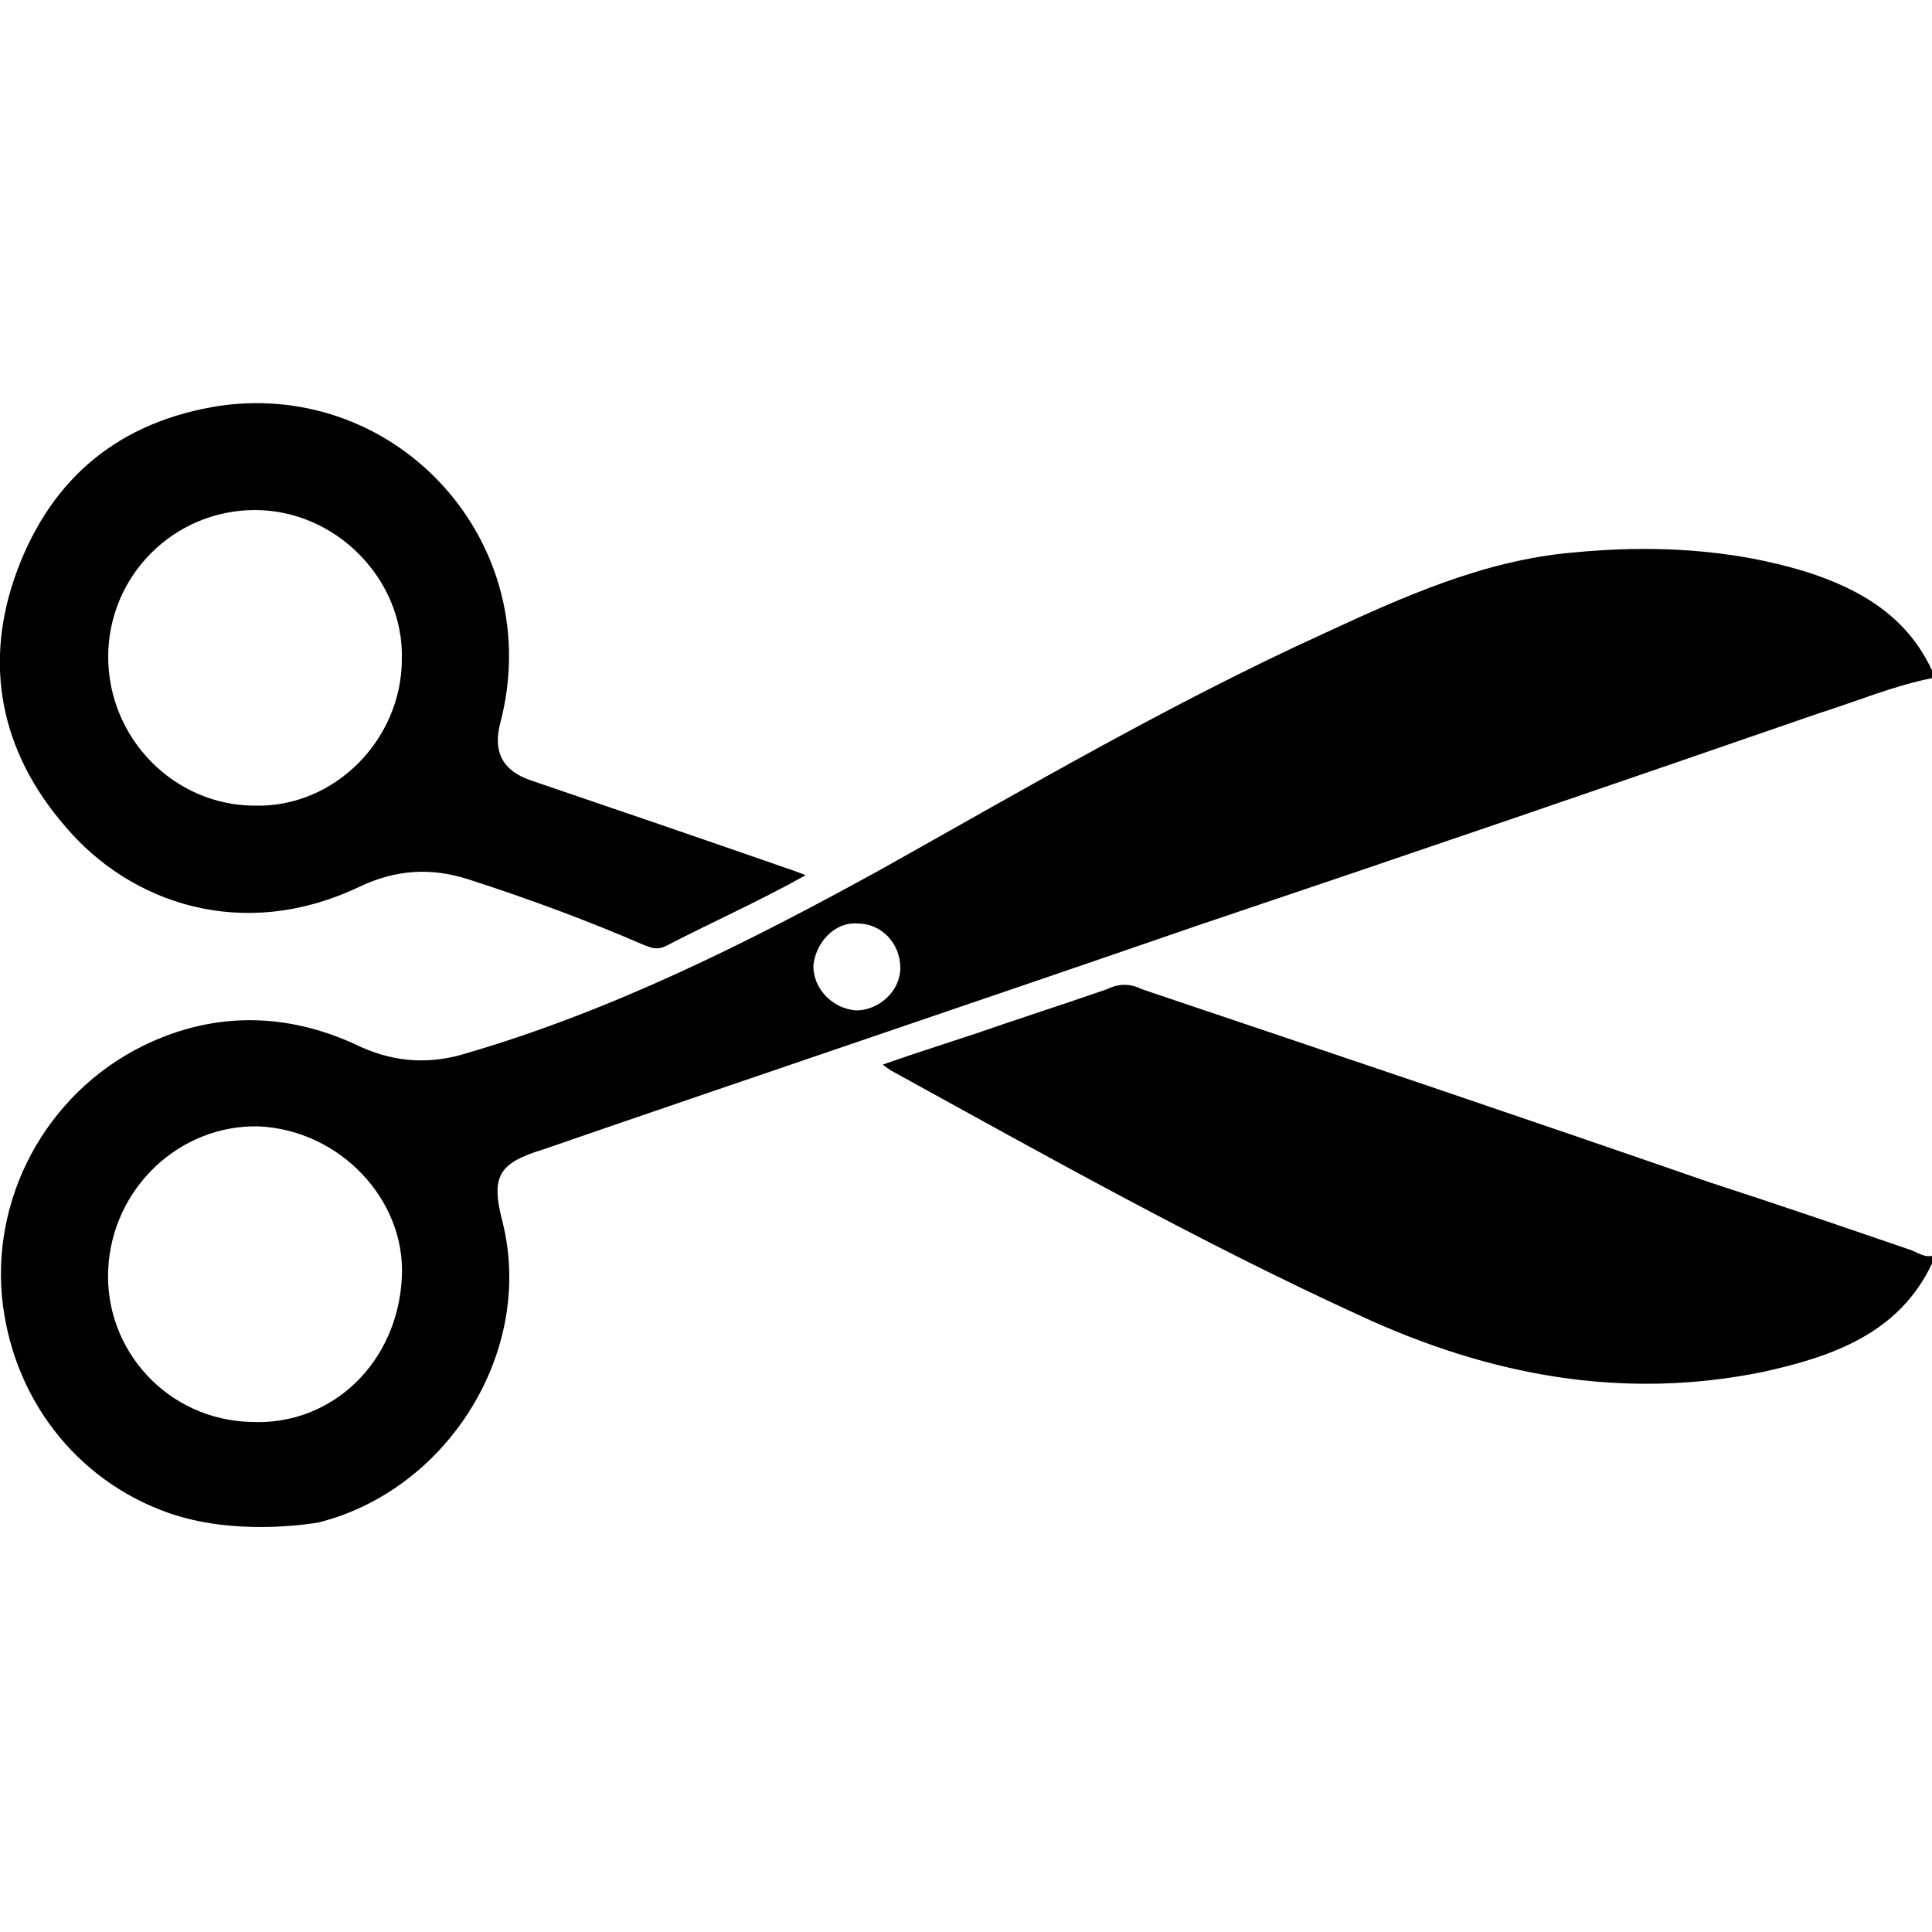
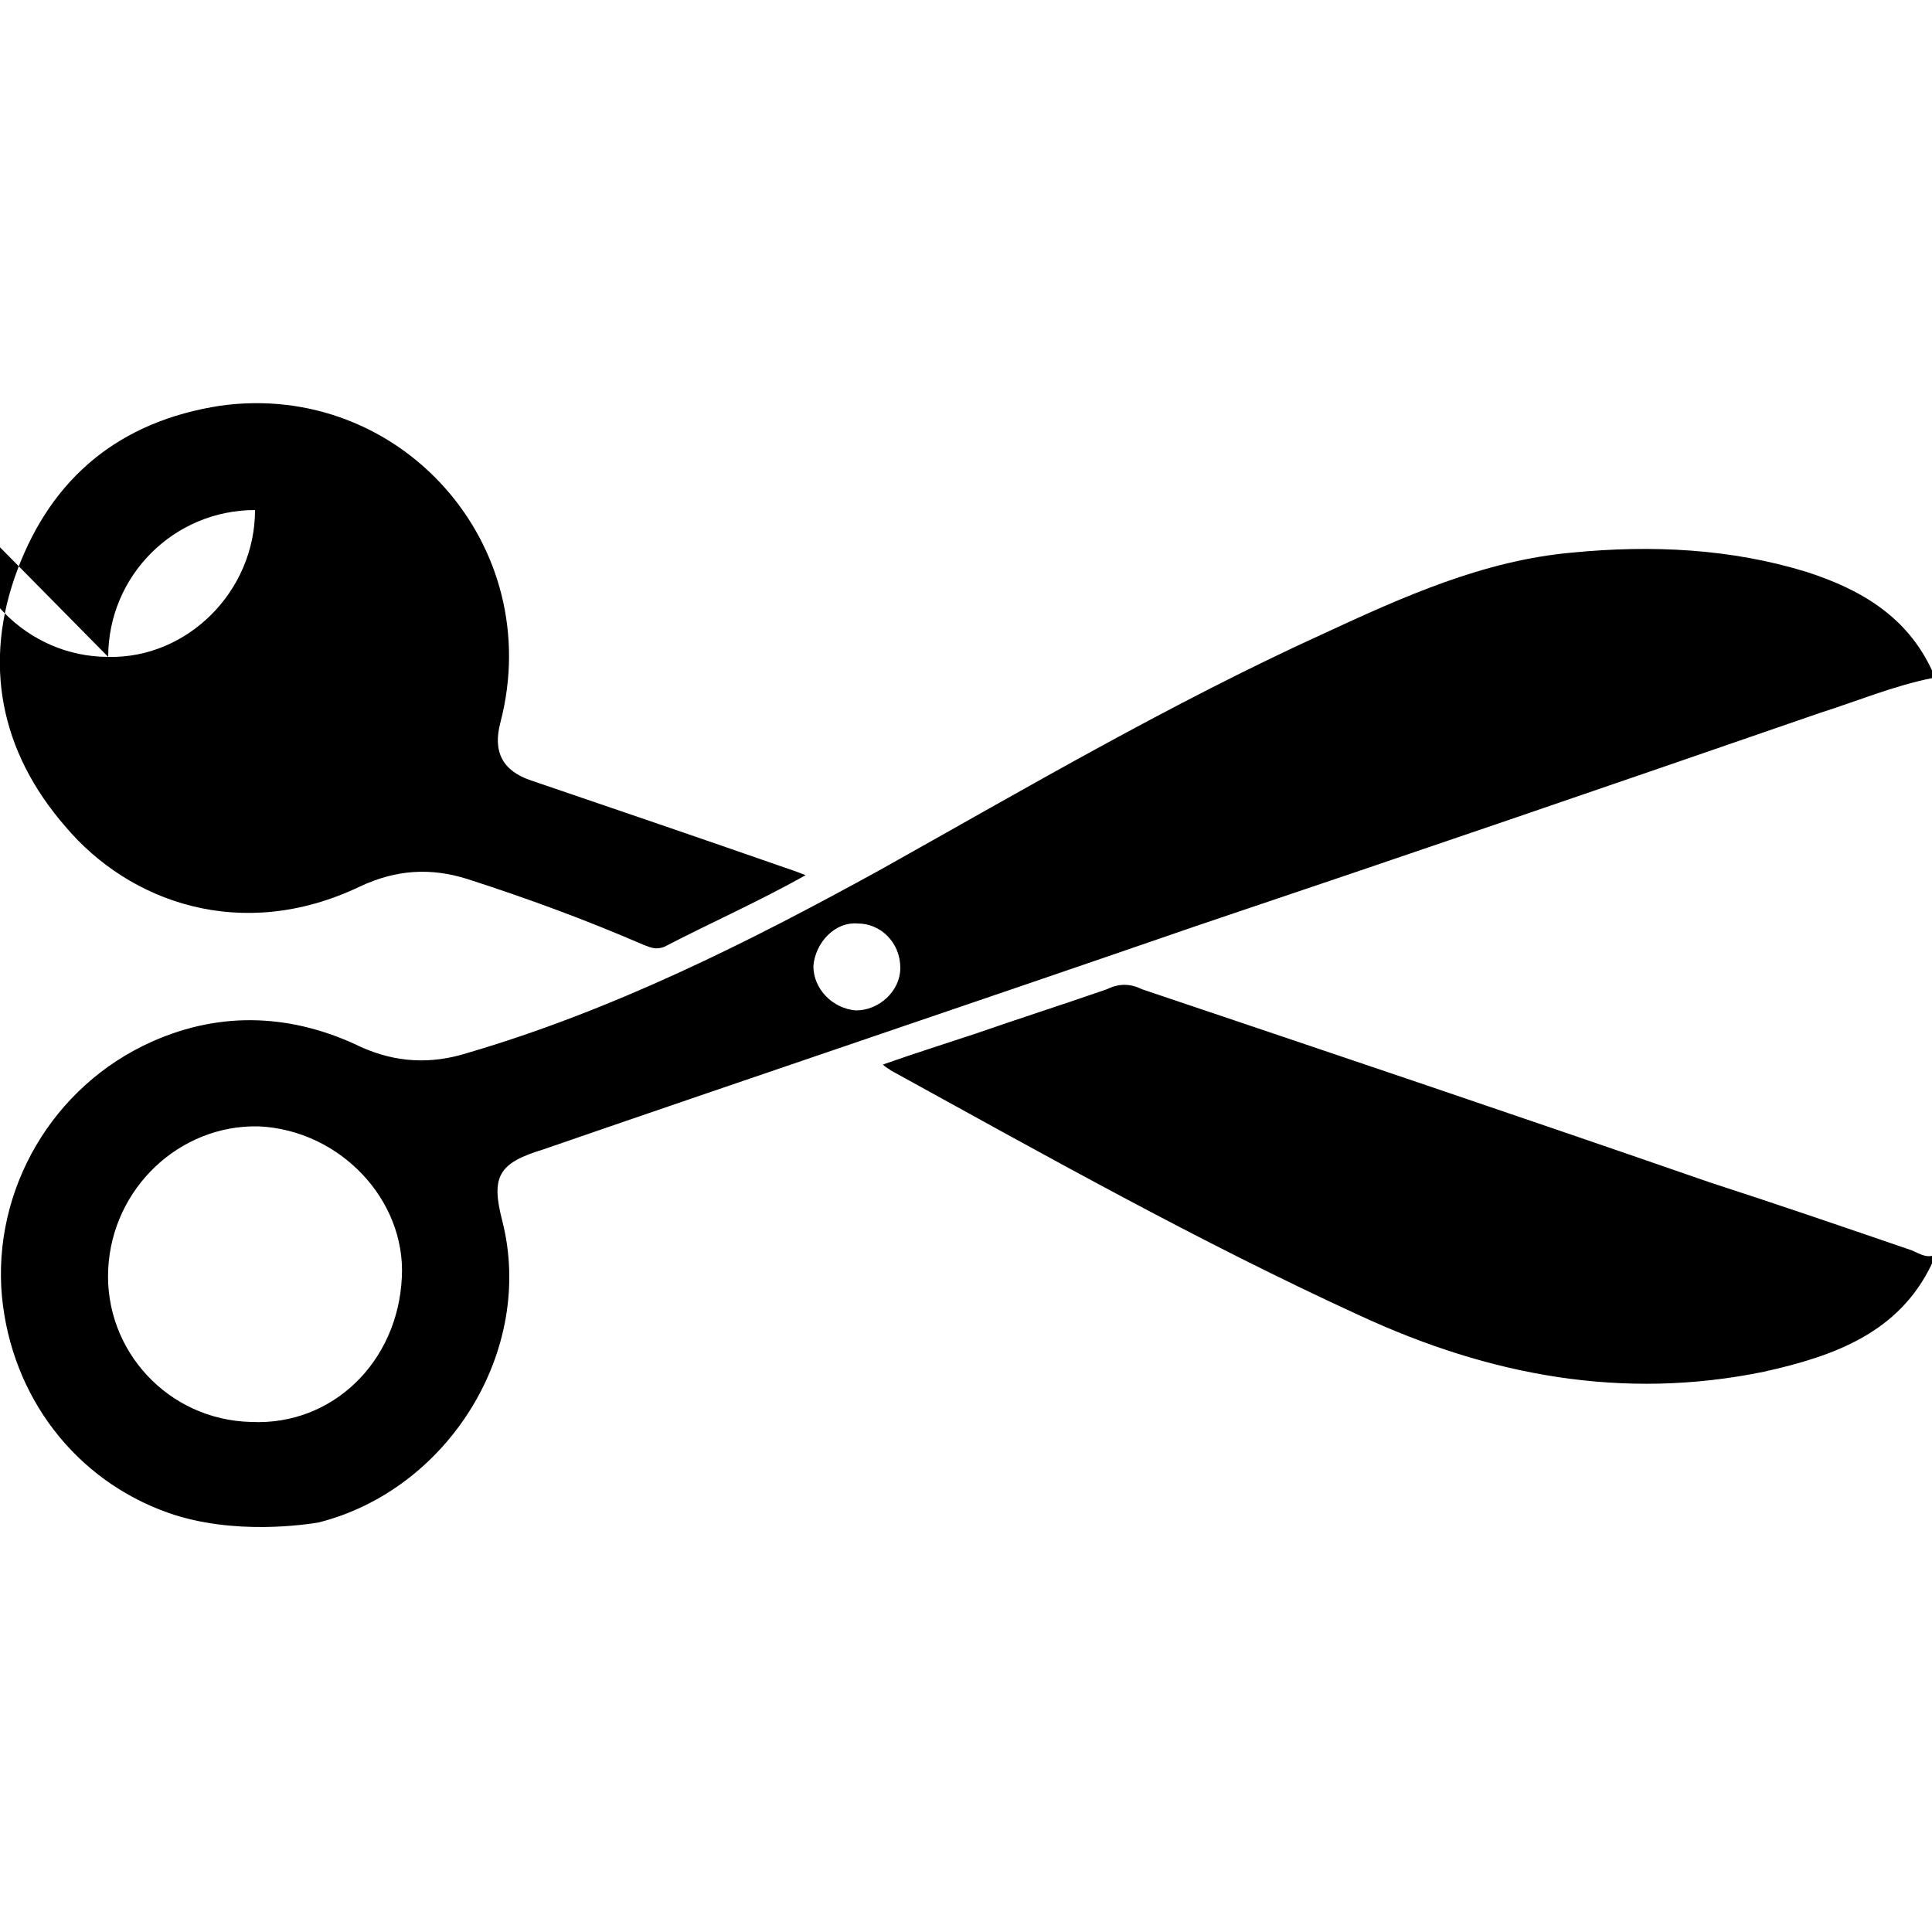
<svg xmlns="http://www.w3.org/2000/svg" width="64" height="64" viewBox="0 0 1000 1000">
-   <path d="M165 788c67-17 112-89 95-156-6-23-2-30 21-37 113-39 226-77 339-116 107-36 215-73 322-110 19-6 38-14 58-18v-4c-13-28-37-42-65-51-39-12-80-14-121-10-46 4-88 23-129 42-79 36-154 80-229 122-69 38-139 73-214 95-19 6-37 5-55-3-35-17-72-19-108-3-52 23-83 77-78 132 5 52 38 95 86 112 34 12 72 6 78 5zm256-288c1-12 11-23 23-22 12 0 22 10 22 23 0 12-11 22-23 22-12-1-22-11-22-23zM130 736c-43-1-76-37-74-79s37-75 78-74c42 2 76 38 74 78-2 44-36 77-78 75zm375-201c-15 5-31 10-48 16 2 2 3 2 4 3 80 44 160 89 243 127 67 31 136 44 209 29 36-8 70-20 87-56v-4c-4 1-8-2-11-3-35-12-70-24-104-35-98-34-196-67-294-100-6-3-12-3-18 0-23 8-45 15-68 23zm-88-82c-5-2-8-3-11-4-43-15-87-30-131-45-15-5-20-15-16-30 24-92-52-177-145-164-52 8-87 37-105 85s-9 94 25 133c33 39 91 60 152 31 19-9 37-10 56-4 31 10 61 21 91 34 3 1 6 3 11 1 23-12 48-23 73-37zM56 340c0-42 34-76 76-76s77 36 76 77c0 42-35 77-76 76-42 0-76-35-76-77z" />
+   <path d="M165 788c67-17 112-89 95-156-6-23-2-30 21-37 113-39 226-77 339-116 107-36 215-73 322-110 19-6 38-14 58-18v-4c-13-28-37-42-65-51-39-12-80-14-121-10-46 4-88 23-129 42-79 36-154 80-229 122-69 38-139 73-214 95-19 6-37 5-55-3-35-17-72-19-108-3-52 23-83 77-78 132 5 52 38 95 86 112 34 12 72 6 78 5zm256-288c1-12 11-23 23-22 12 0 22 10 22 23 0 12-11 22-23 22-12-1-22-11-22-23zM130 736c-43-1-76-37-74-79s37-75 78-74c42 2 76 38 74 78-2 44-36 77-78 75zm375-201c-15 5-31 10-48 16 2 2 3 2 4 3 80 44 160 89 243 127 67 31 136 44 209 29 36-8 70-20 87-56v-4c-4 1-8-2-11-3-35-12-70-24-104-35-98-34-196-67-294-100-6-3-12-3-18 0-23 8-45 15-68 23zm-88-82c-5-2-8-3-11-4-43-15-87-30-131-45-15-5-20-15-16-30 24-92-52-177-145-164-52 8-87 37-105 85s-9 94 25 133c33 39 91 60 152 31 19-9 37-10 56-4 31 10 61 21 91 34 3 1 6 3 11 1 23-12 48-23 73-37zM56 340c0-42 34-76 76-76c0 42-35 77-76 76-42 0-76-35-76-77z" />
</svg>